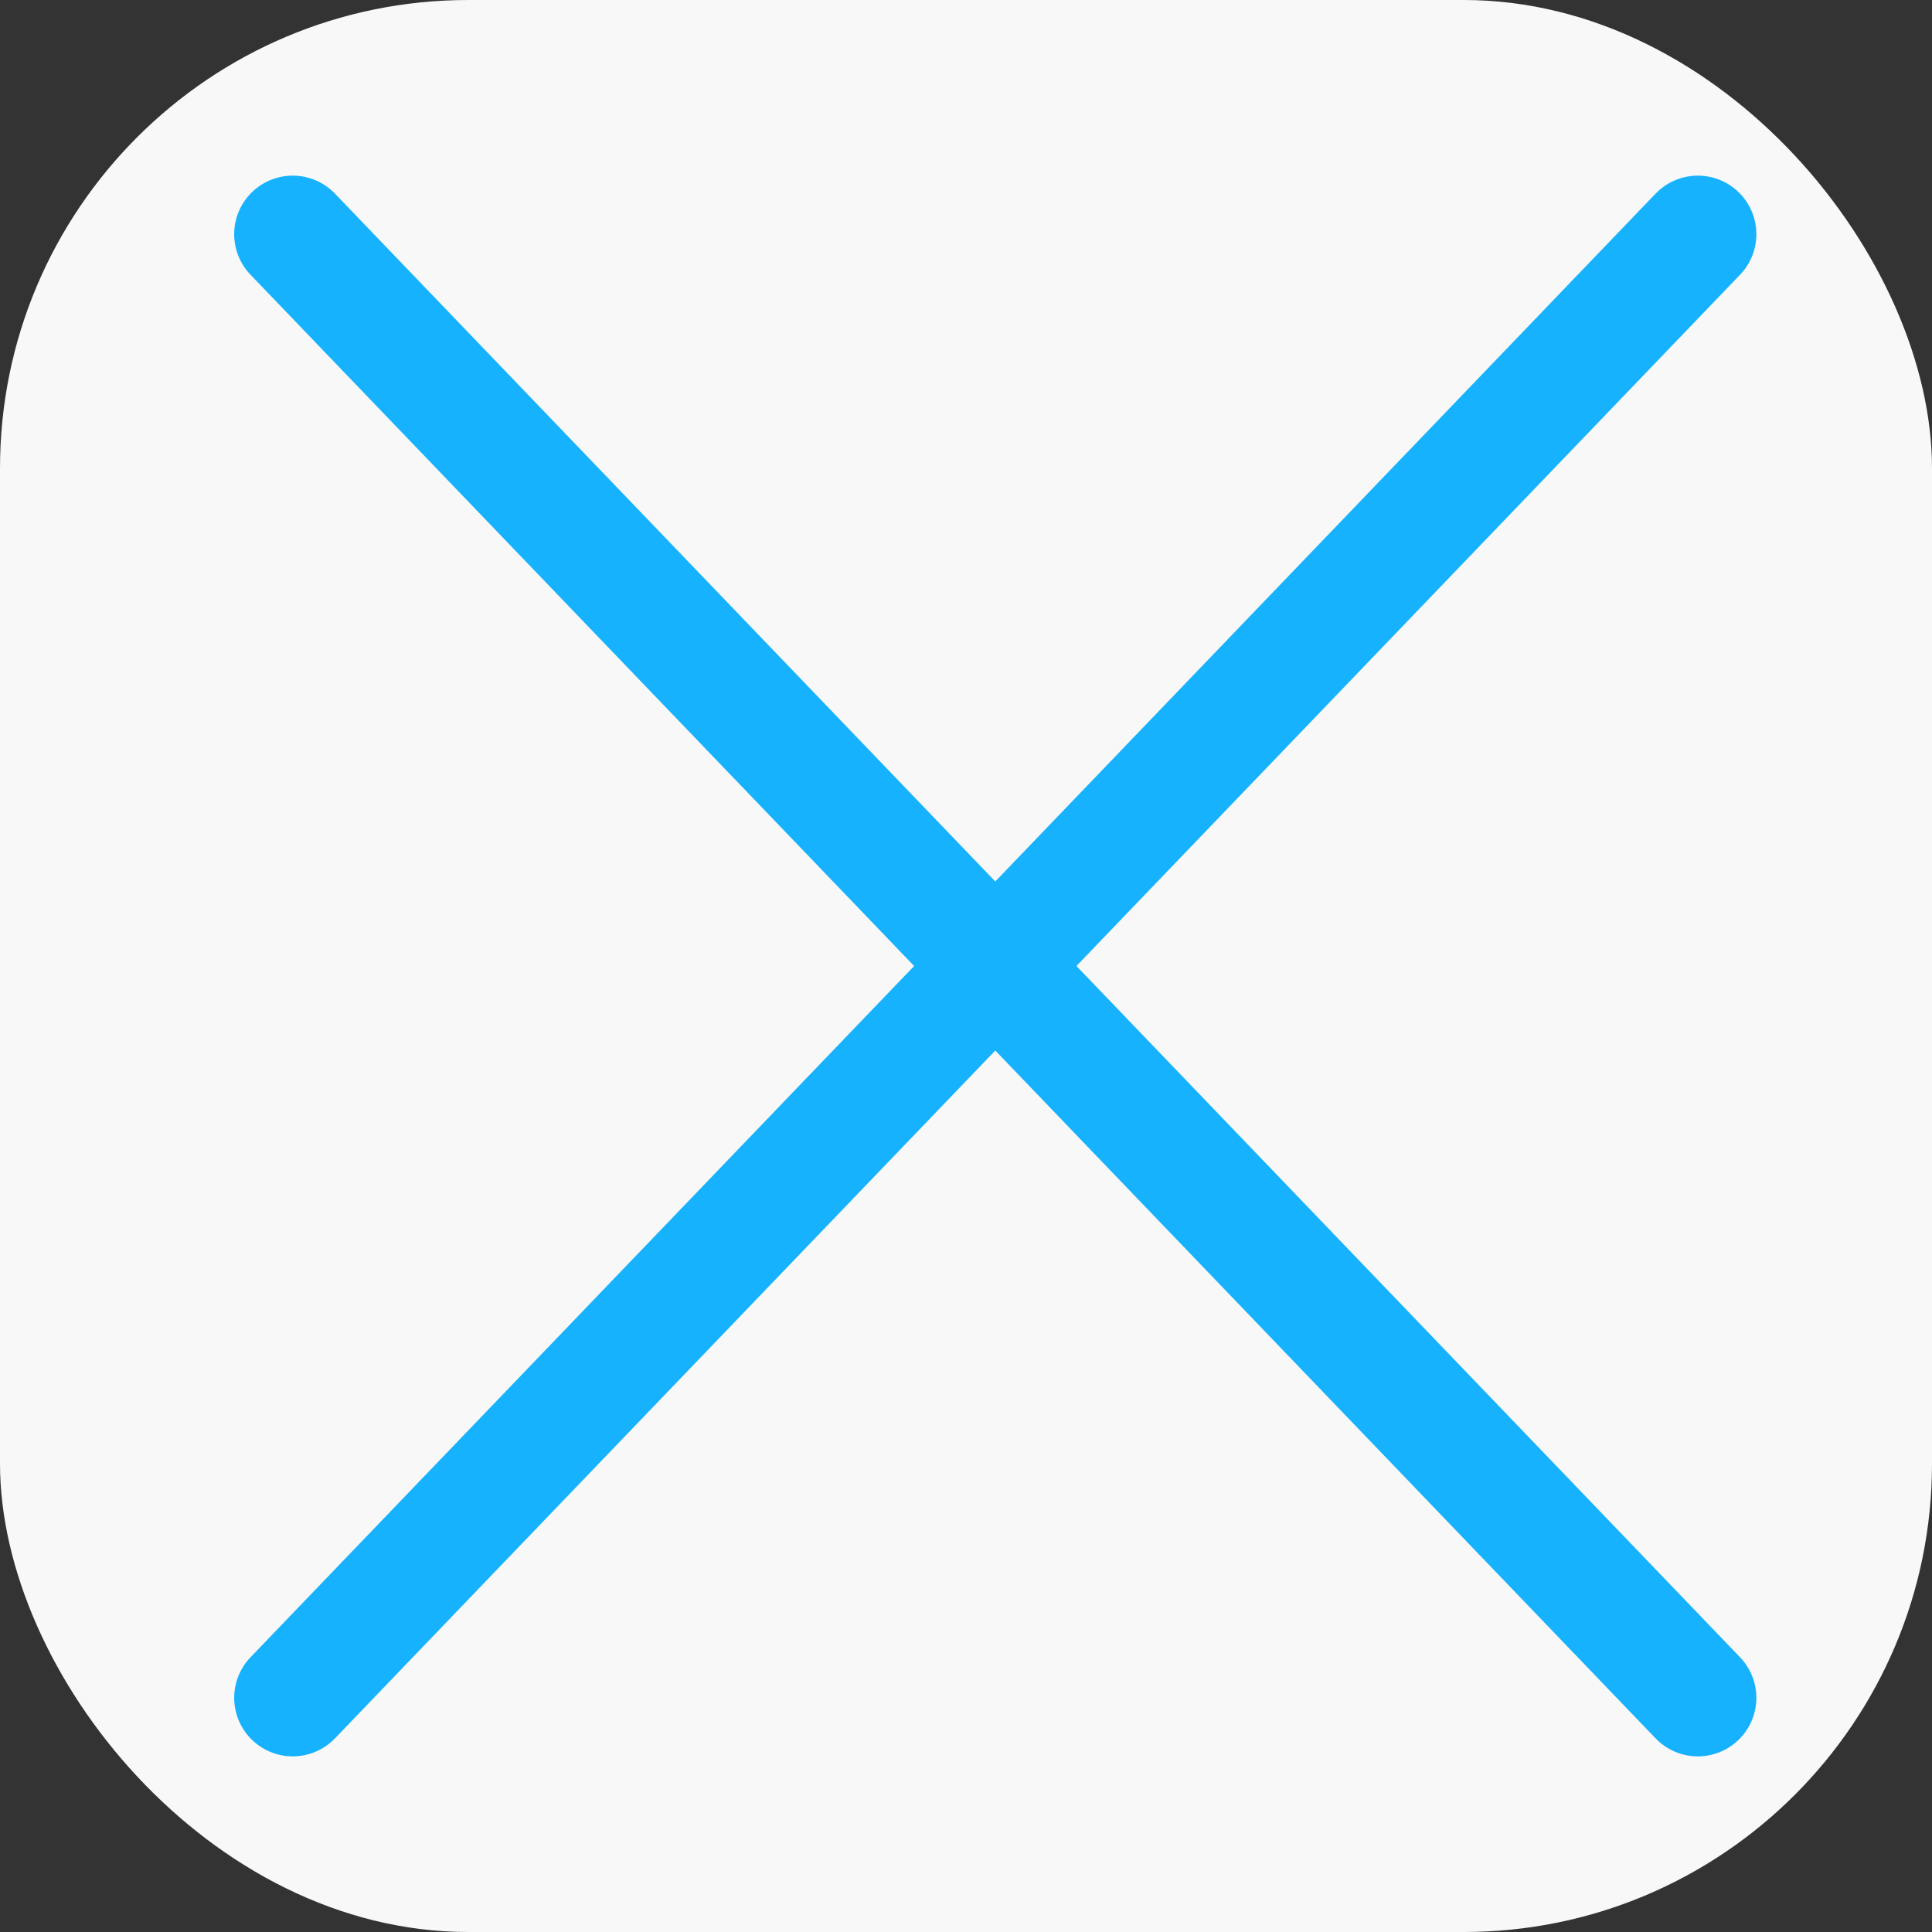
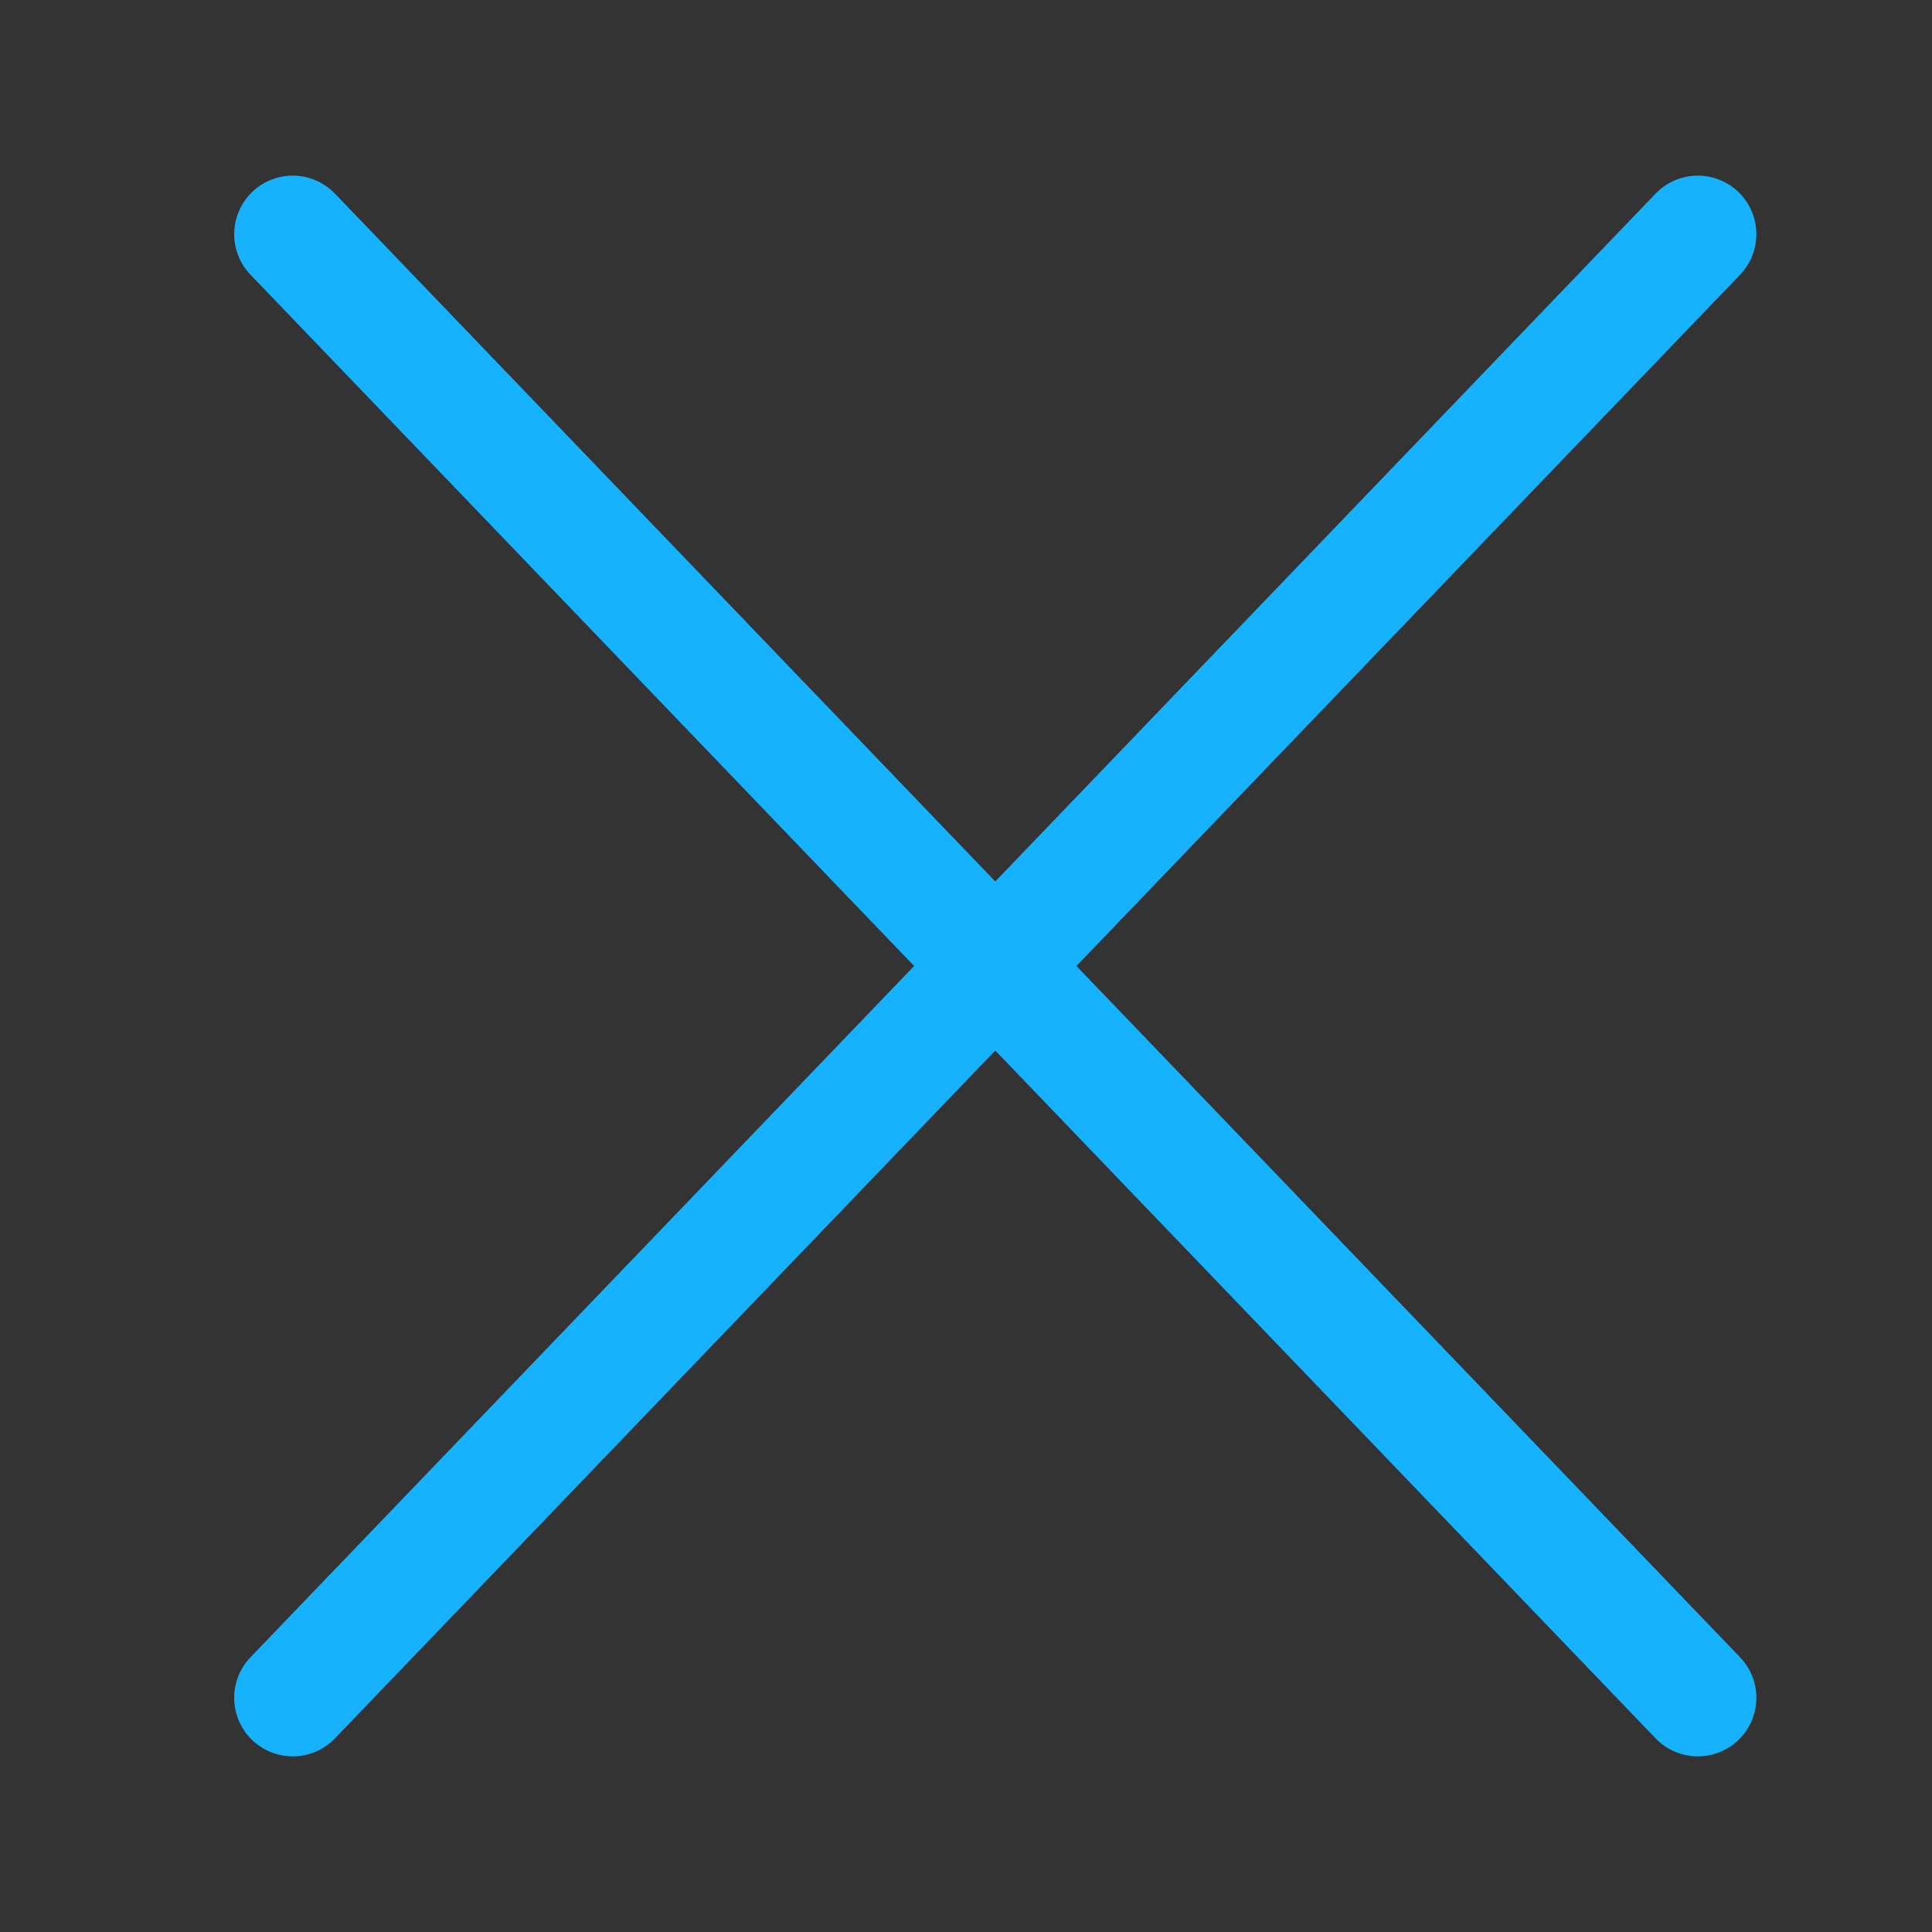
<svg xmlns="http://www.w3.org/2000/svg" width="33" height="33" viewBox="0 0 33 33" fill="none">
  <rect x="0" y="0" width="33" height="33" fill="#333333" stroke="none" />
-   <rect width="33" height="33" rx="8" fill="#F8F8F8" />
  <path d="M5 4L29 29" stroke="#16B2FD" stroke-width="2" stroke-linecap="round" />
  <path d="M29 4L5 29" stroke="#16B2FD" stroke-width="2" stroke-linecap="round" />
</svg>